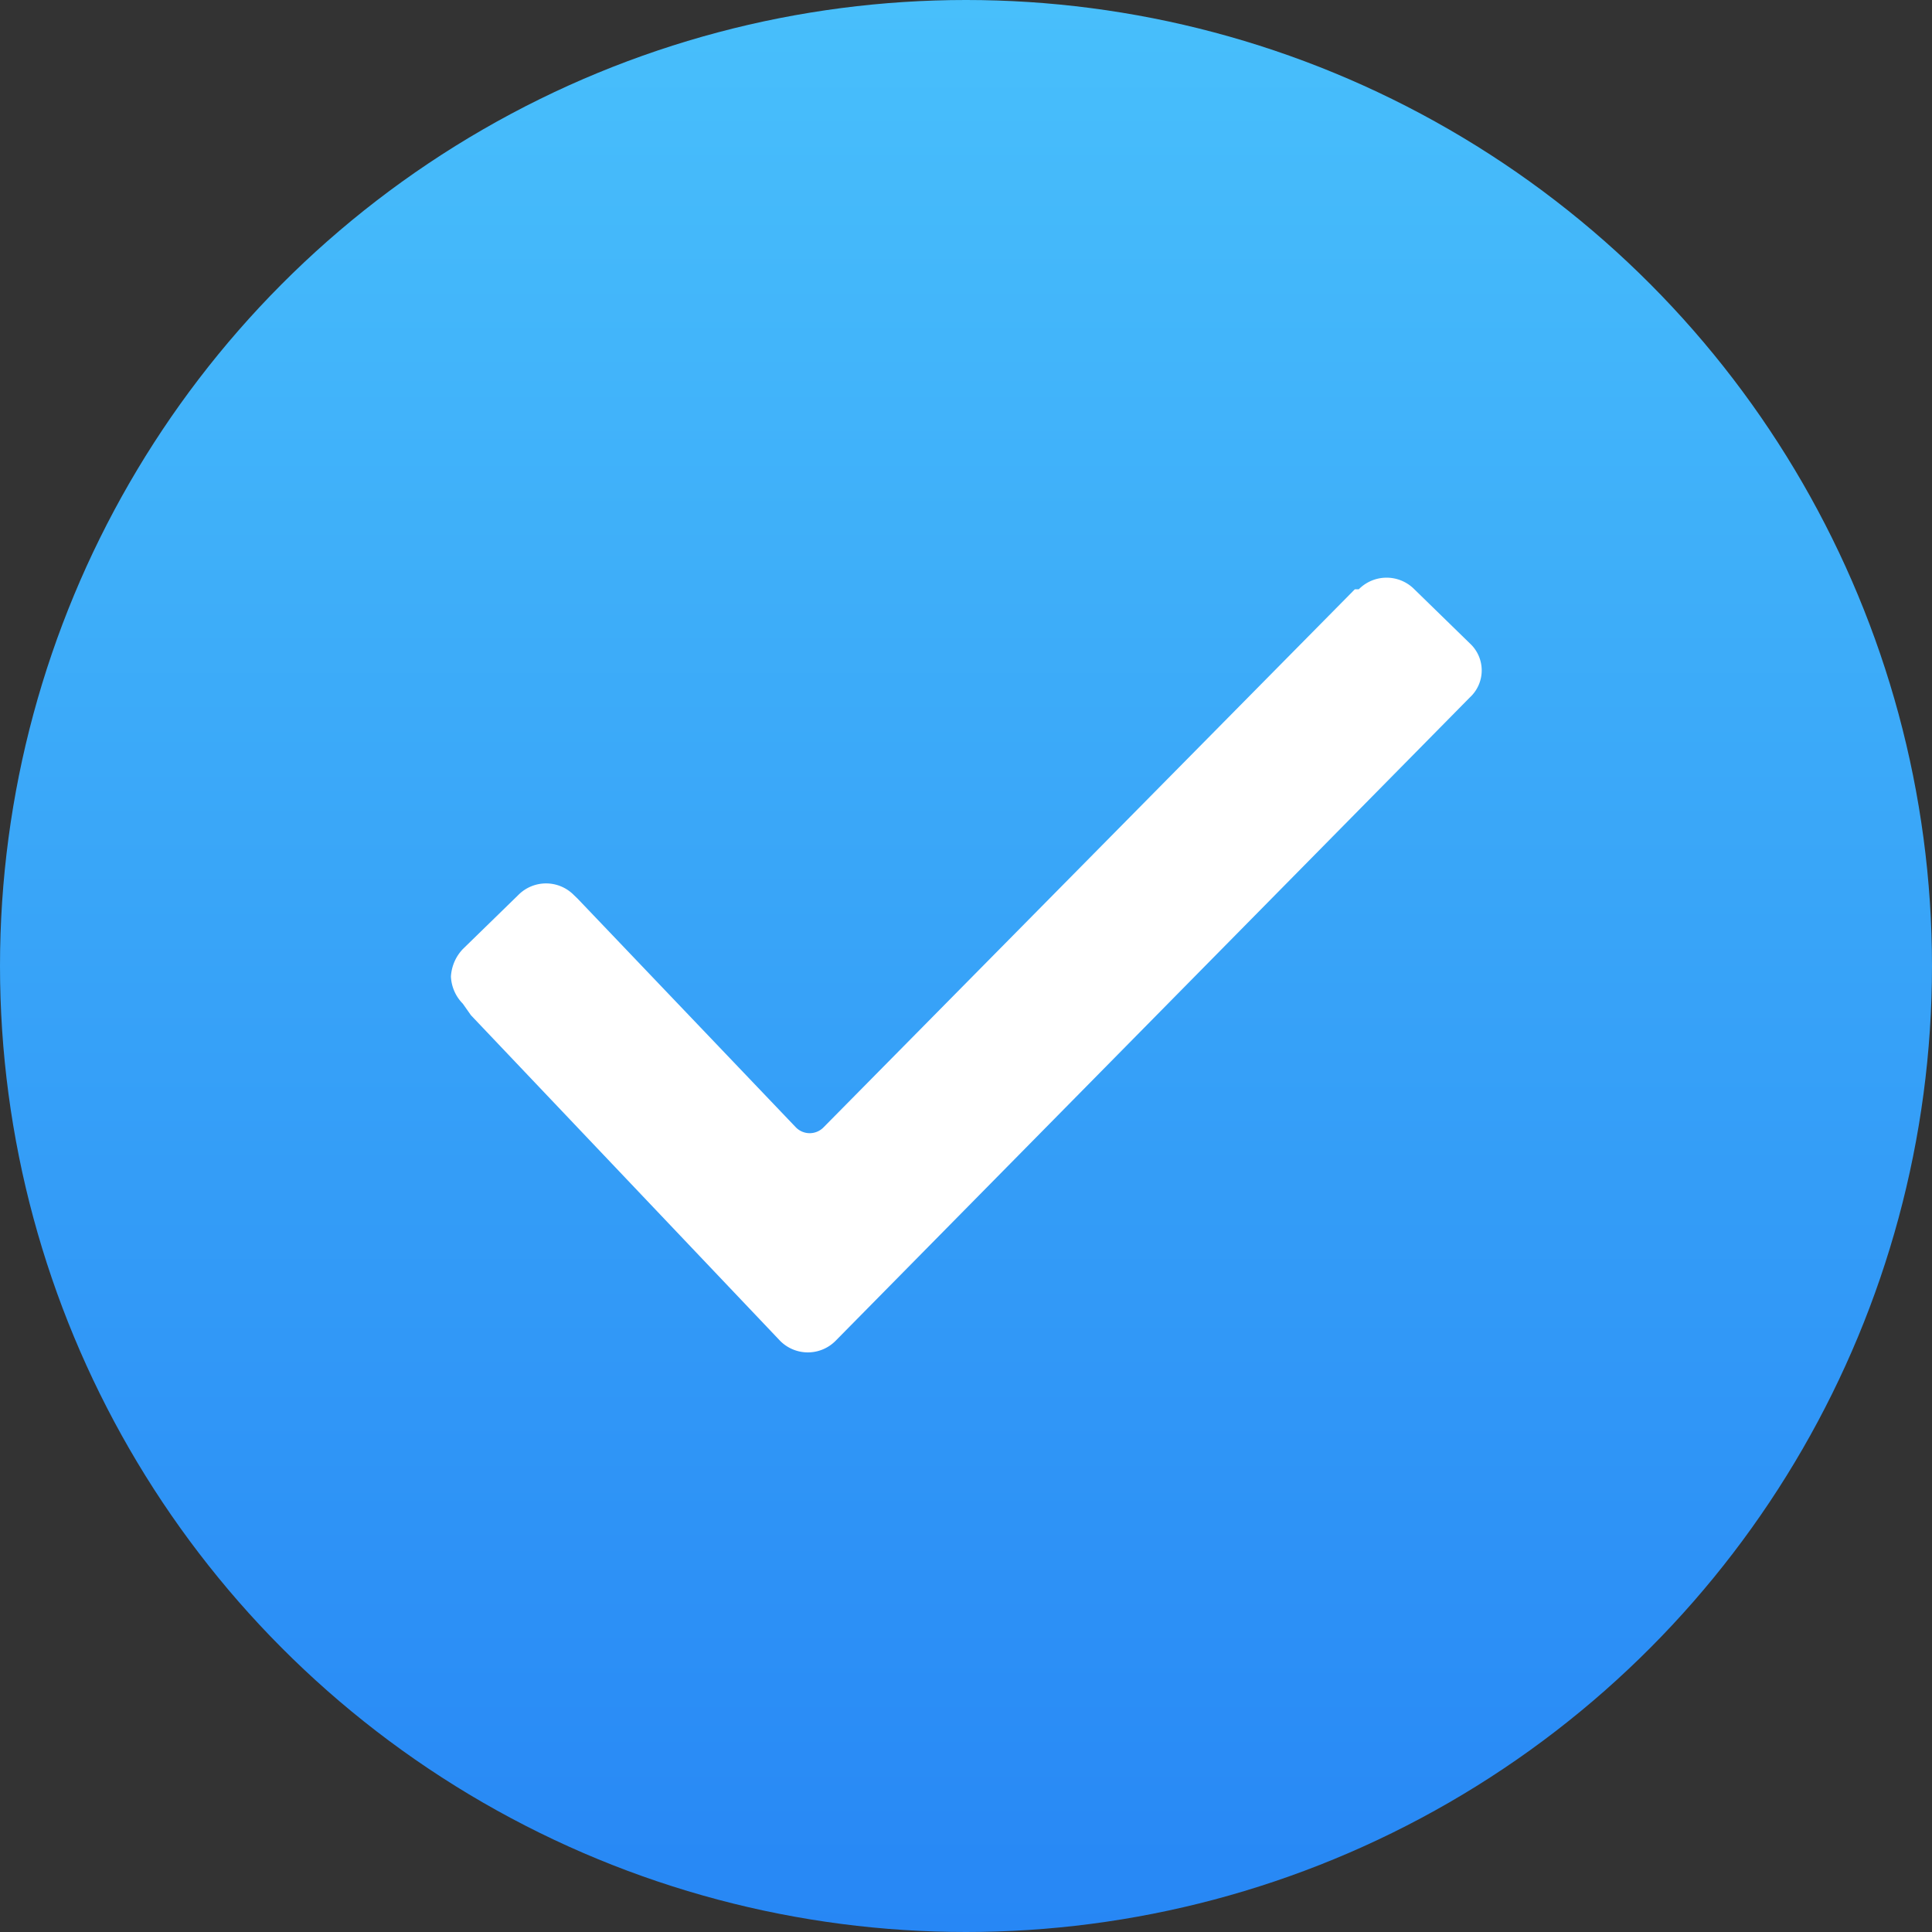
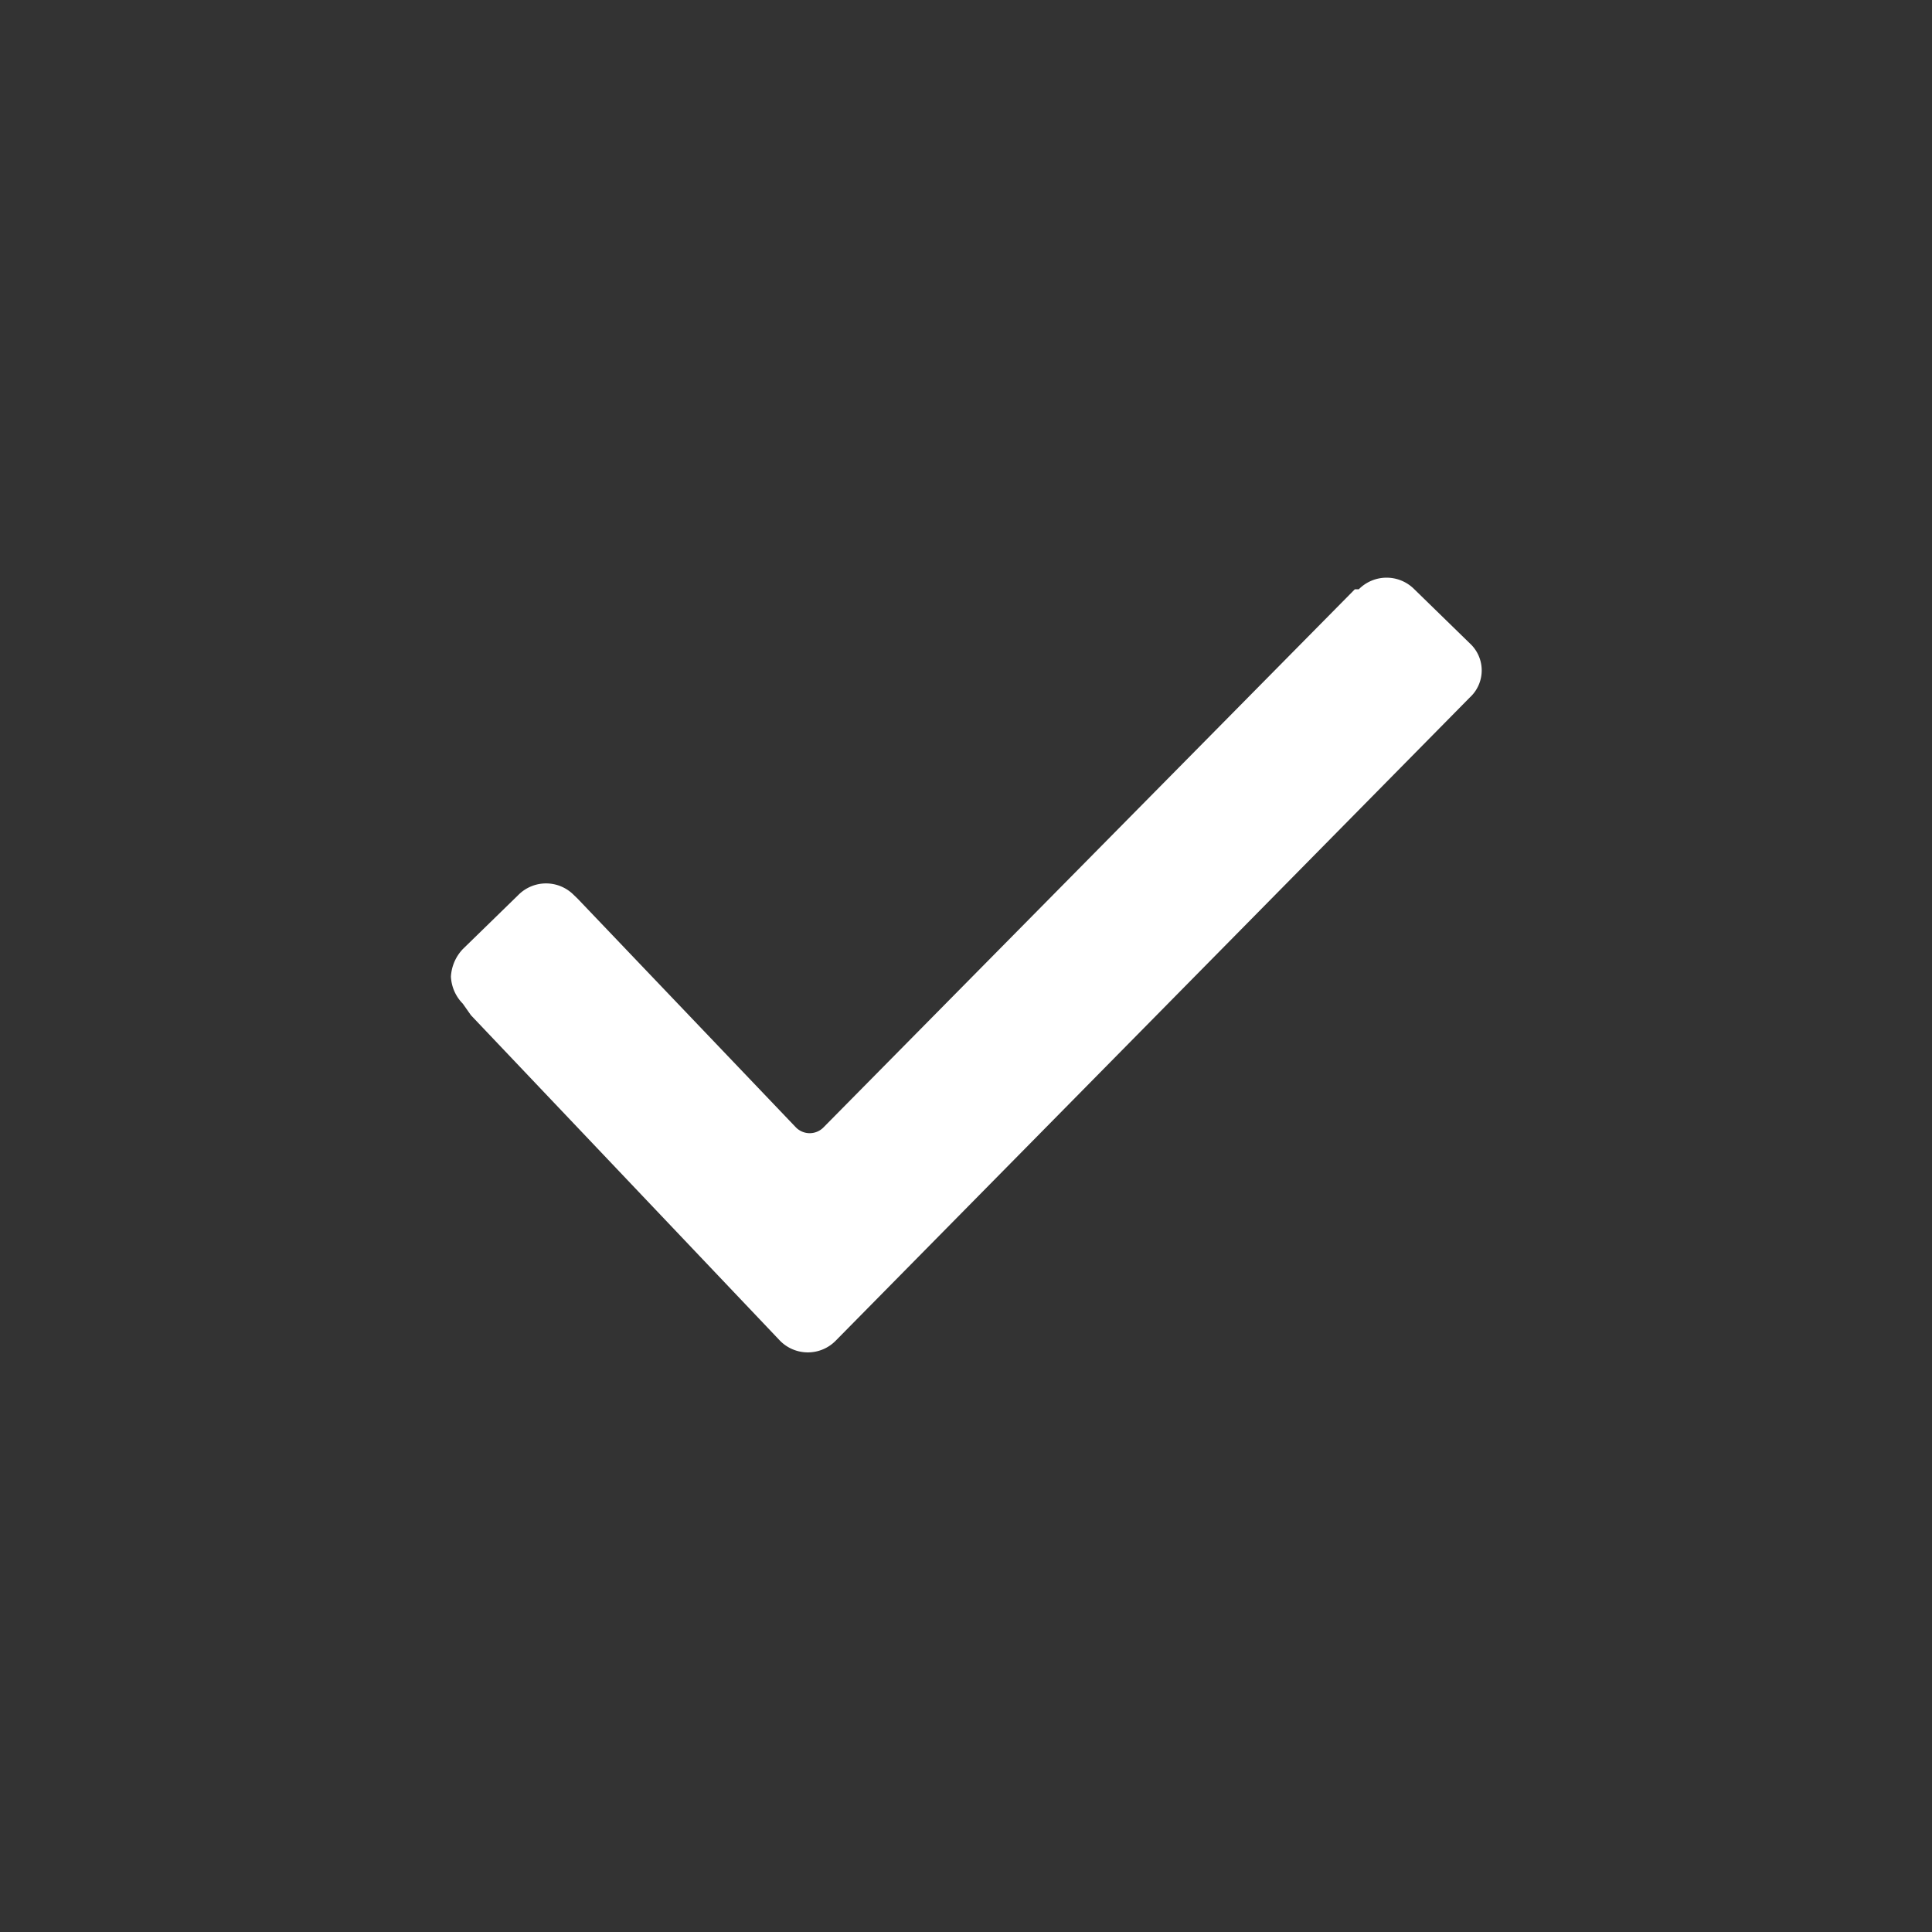
<svg xmlns="http://www.w3.org/2000/svg" id="Группа_6" data-name="Группа 6" width="40" height="40" viewBox="0 0 40 40">
  <rect x="0" y="0" width="40" height="40" fill="#333333" stroke="none" />
  <defs>
    <style> .cls-1 { fill: url(#linear-gradient); } .cls-2 { fill: #fff; fill-rule: evenodd; } </style>
    <linearGradient id="linear-gradient" x1="20" y1="40" x2="20" gradientUnits="userSpaceOnUse">
      <stop offset="0" stop-color="#2787f5" />
      <stop offset="1" stop-color="#48bffb" />
    </linearGradient>
  </defs>
-   <circle id="Эллипс_4" data-name="Эллипс 4" class="cls-1" cx="20" cy="20" r="20" />
  <path id="Фигура_331_1" data-name="Фигура 331 1" class="cls-2" d="M967.582,1043.78a0.854,0.854,0,0,1-.246-0.56,0.9,0.9,0,0,1,.246-0.57l1.149-1.12a0.808,0.808,0,0,1,1.149,0l0.083,0.08,4.514,4.73a0.4,0.4,0,0,0,.574,0l11-11.14h0.082a0.808,0.808,0,0,1,1.149,0l1.149,1.12a0.76,0.76,0,0,1,0,1.12h0L975.3,1050.76a0.808,0.808,0,0,1-1.149,0l-6.4-6.74Z" transform="translate(-958 -1023)" />
</svg>